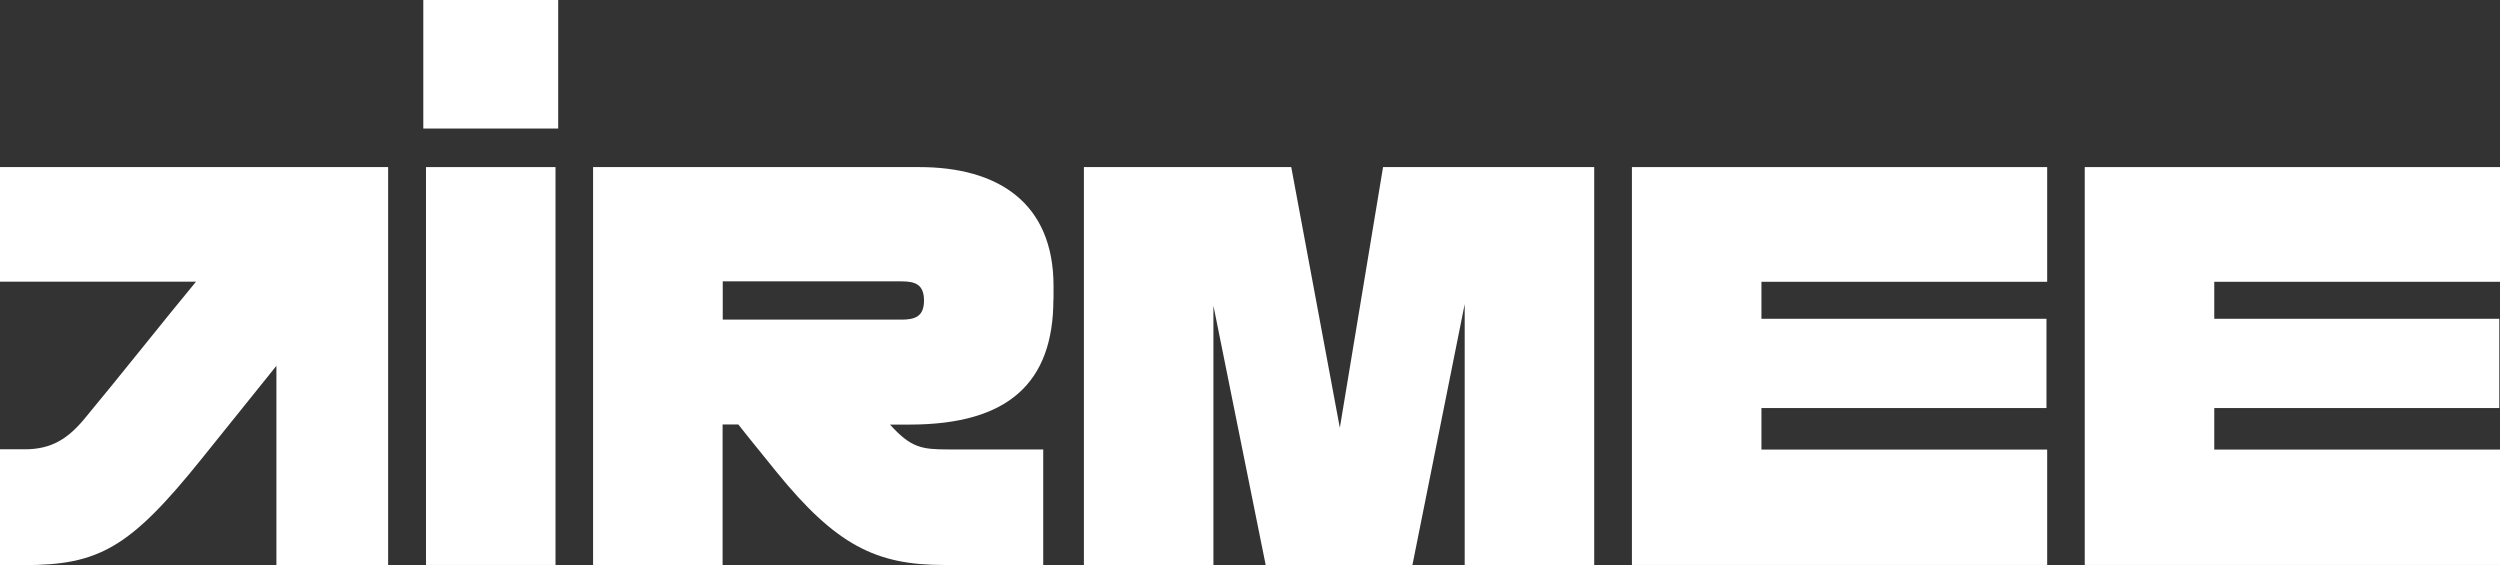
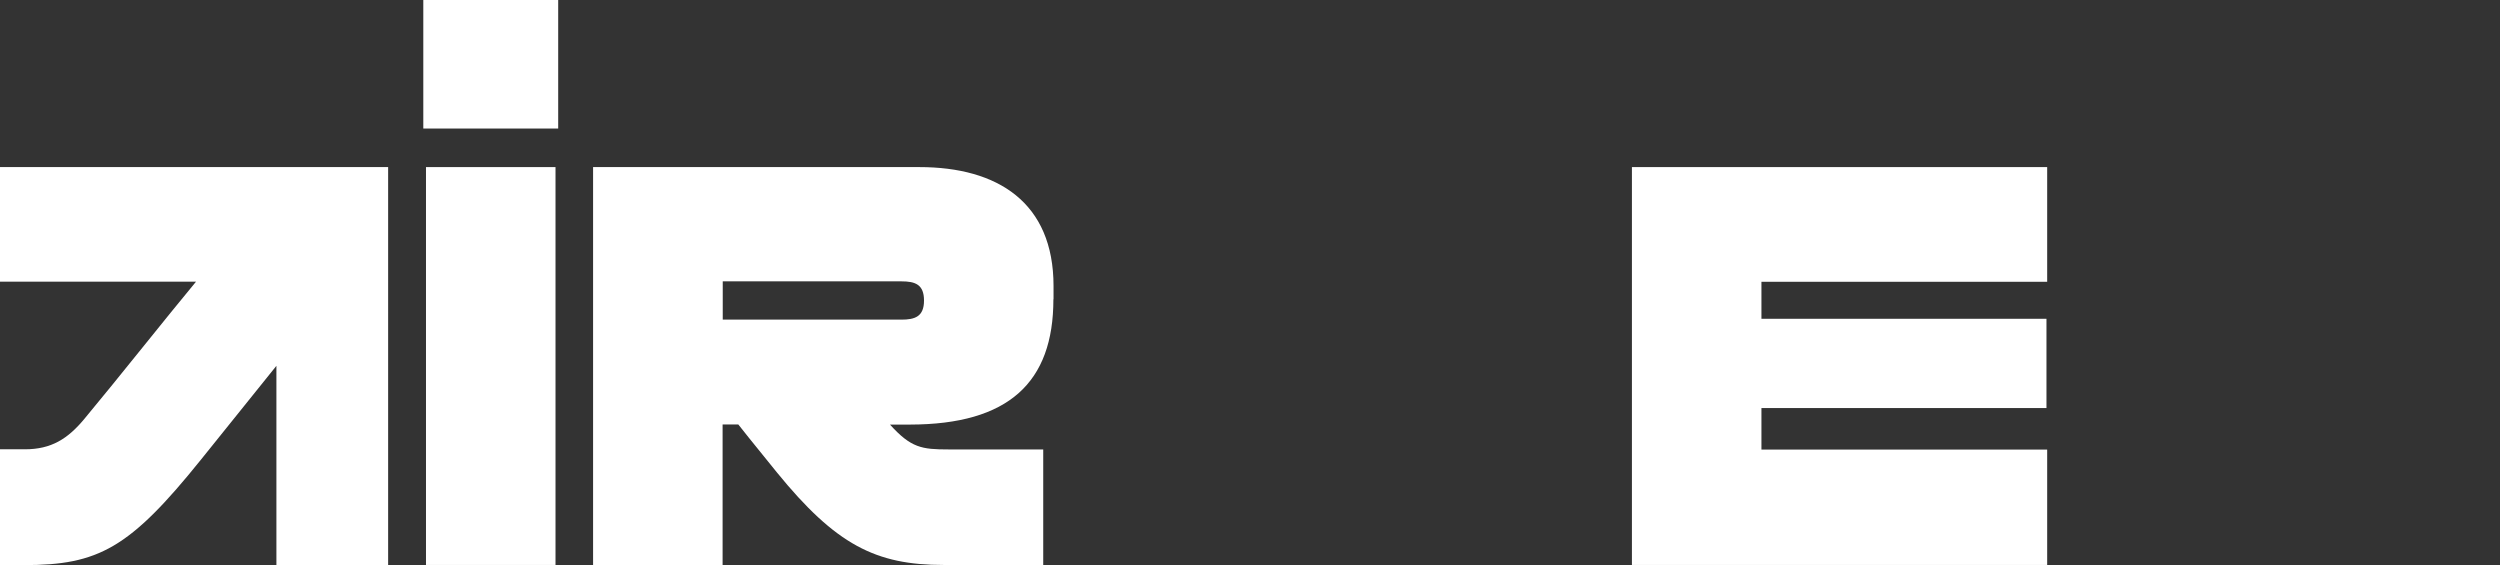
<svg xmlns="http://www.w3.org/2000/svg" id="Layer_2" data-name="Layer 2" viewBox="0 0 177 40.01">
  <rect x="0" y="0" width="177" height="40.01" fill="#333333" stroke="none" />
  <g id="Layer_2-2" data-name="Layer 2">
    <g id="Layer_1-2" data-name="Layer 1-2">
      <path d="M0,11.83v8.11H13.88c-2.1,2.53-5.6,6.95-7.91,9.72-1.17,1.41-2.34,2.15-4.2,2.15H0v8.2H1.69c5.28,0,7.49-1.19,12.54-7.47l5.34-6.64v14.11h7.91V11.83H0Z" style="fill: #fff;" />
      <path d="M39.33,11.83h-9.17v28.17h9.17V11.83Z" style="fill: #fff;" />
      <path d="M39.52,0h-9.55V9.1h9.55V0Z" style="fill: #fff;" />
-       <path d="M94.86,30.29l-3.44-18.46h-14.68v28.17h9.17V21.64l3.7,18.36h10.39l3.7-18.47v18.47h9.17V11.83h-14.95l-3.06,18.46Z" style="fill: #fff;" />
      <path d="M115.54,40h29.4v-8.17h-20.23v-2.94h20.18v-6.32h-20.18v-2.62h20.23V11.83h-29.4v28.17h0Z" style="fill: #fff;" />
-       <path d="M147.6,40h29.4v-8.17h-20.23v-2.94h20.18v-6.32h-20.18v-2.62h20.23V11.83h-29.4v28.17h0Z" style="fill: #fff;" />
      <path d="M63.82,22.63h-12.65v-2.71h12.65c.98,0,1.6,.22,1.6,1.36s-.65,1.35-1.6,1.35Zm10.77-1.45v-.93c0-5.92-3.96-8.42-9.5-8.42h-23.1v28.17h9.17v-9.95h1.11s1.11,1.41,2.72,3.38c4.19,5.15,7.02,6.57,11.81,6.57h7.06v-8.18h-6.7c-1.9,0-2.66-.11-4.15-1.76h1.42c6.97-.01,10.15-2.97,10.15-8.87h.01Z" style="fill: #fff;" />
    </g>
  </g>
</svg>